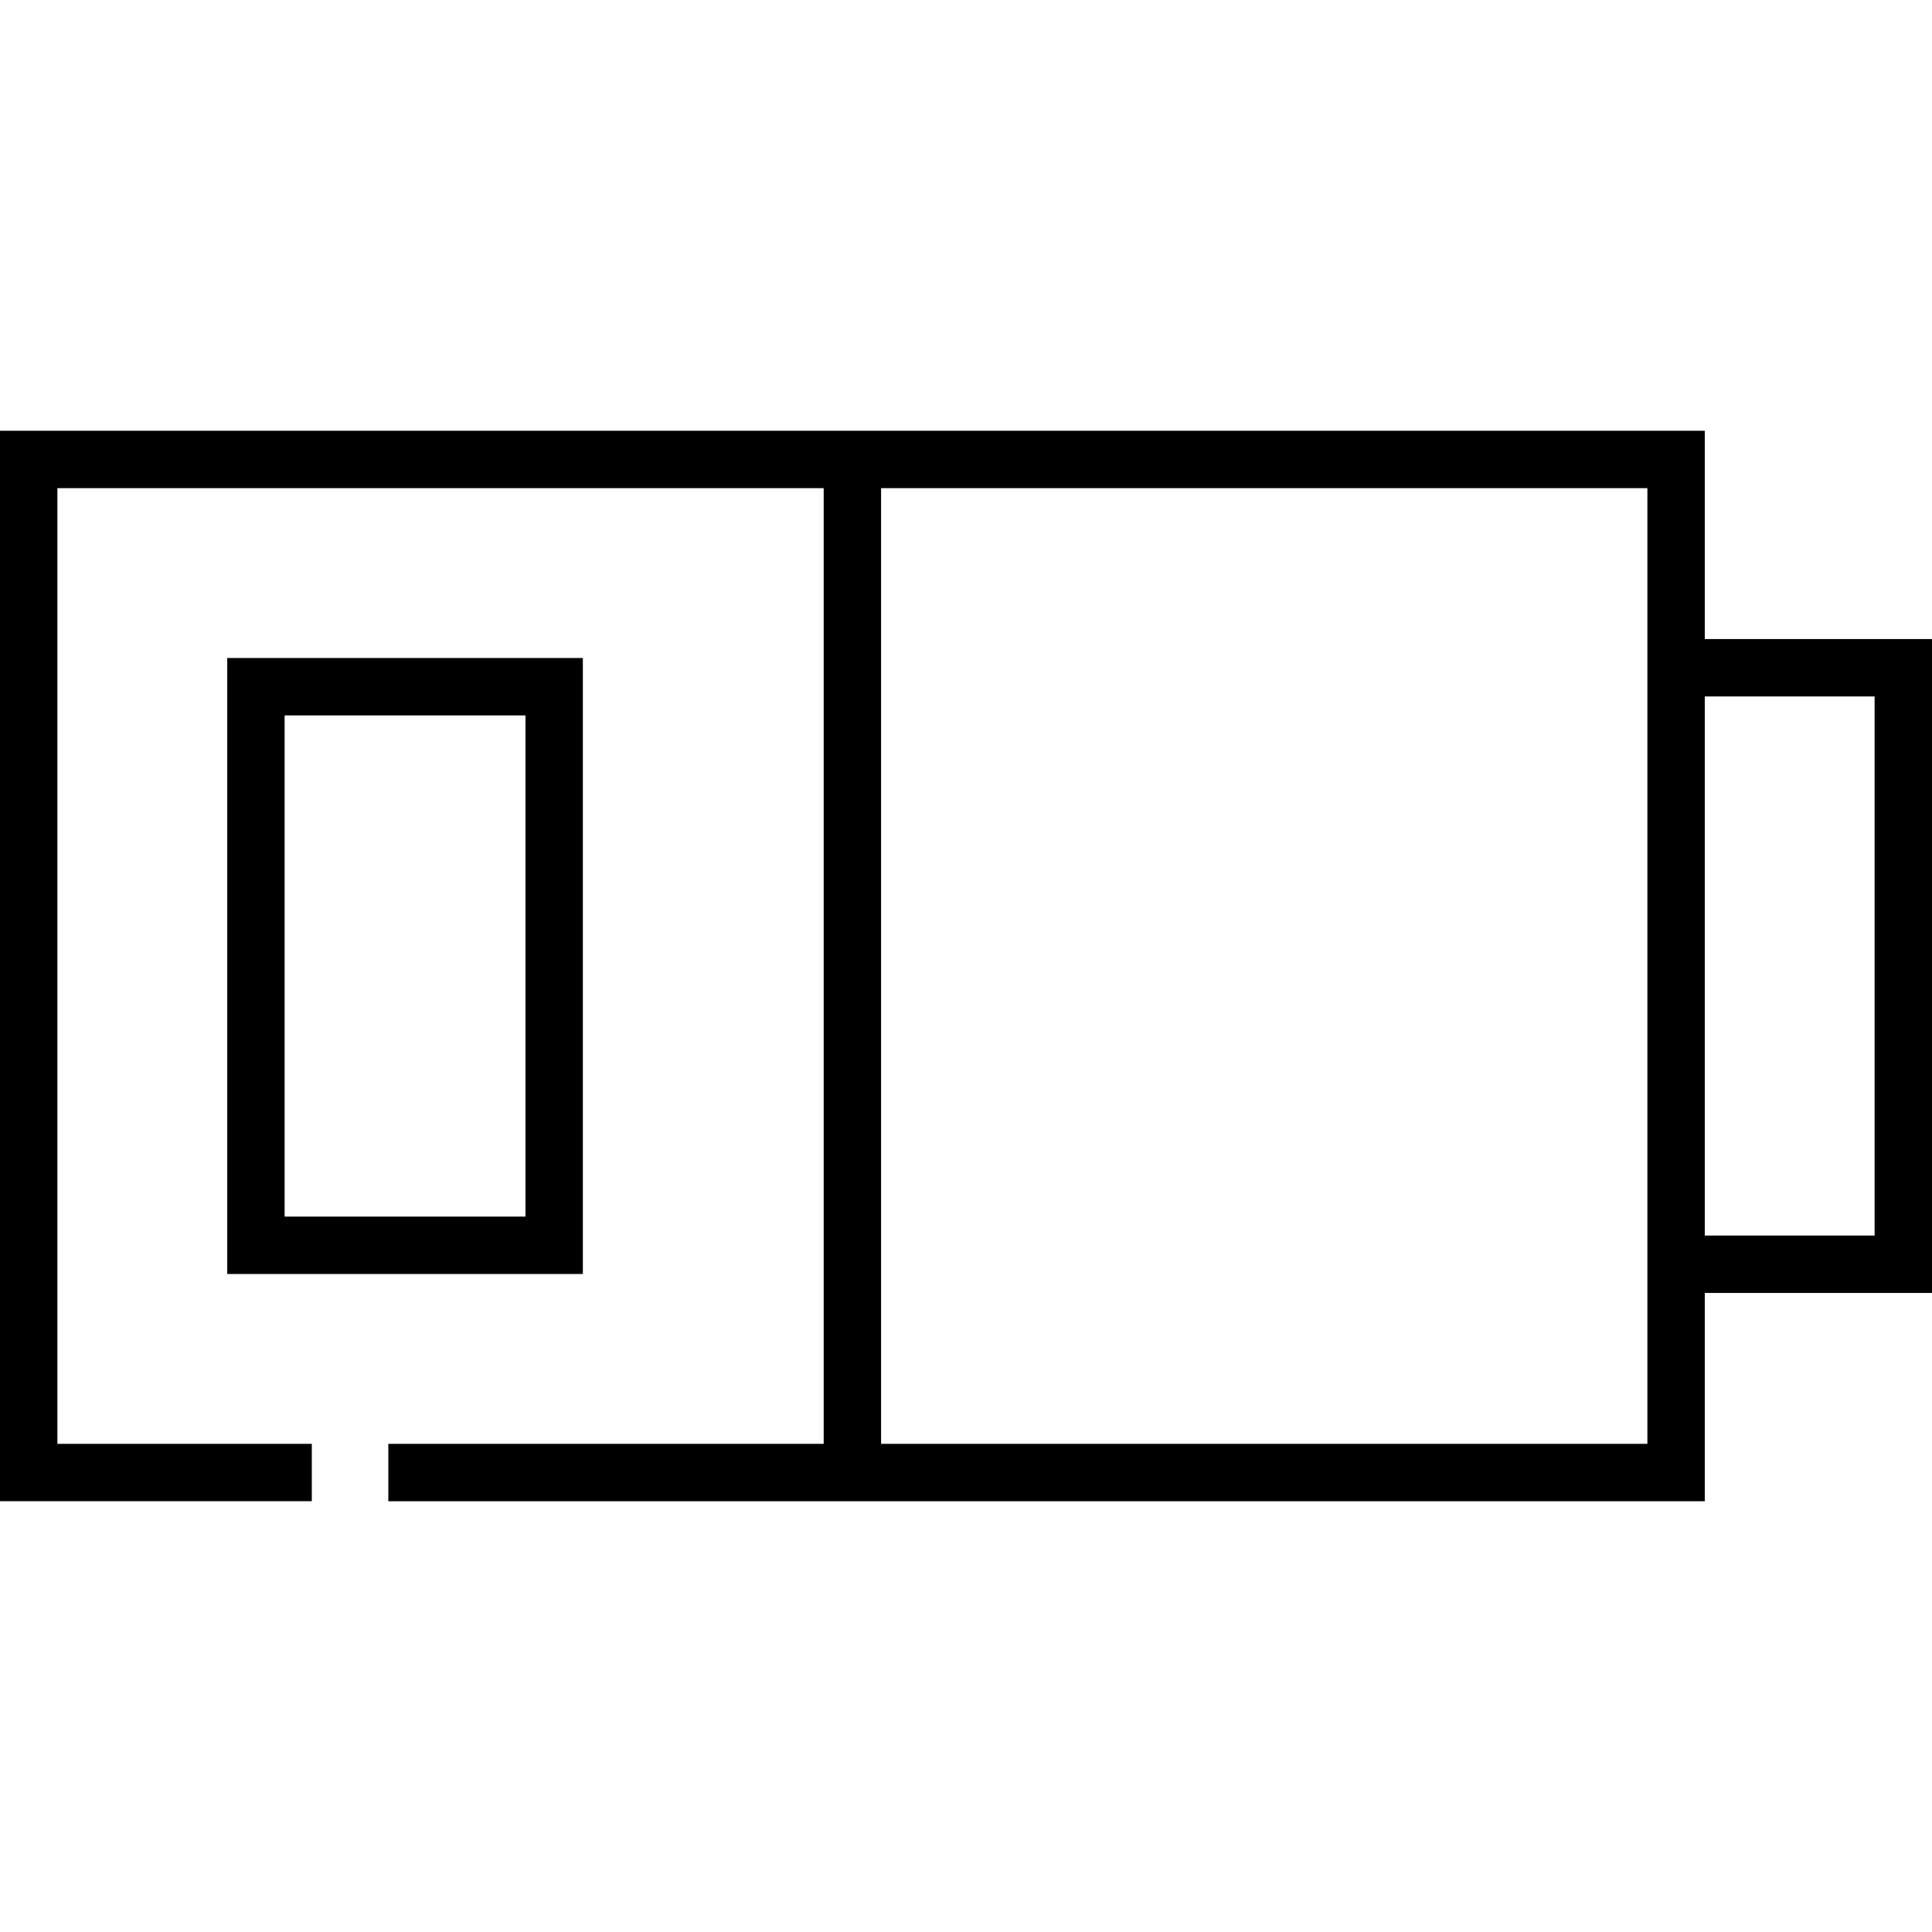
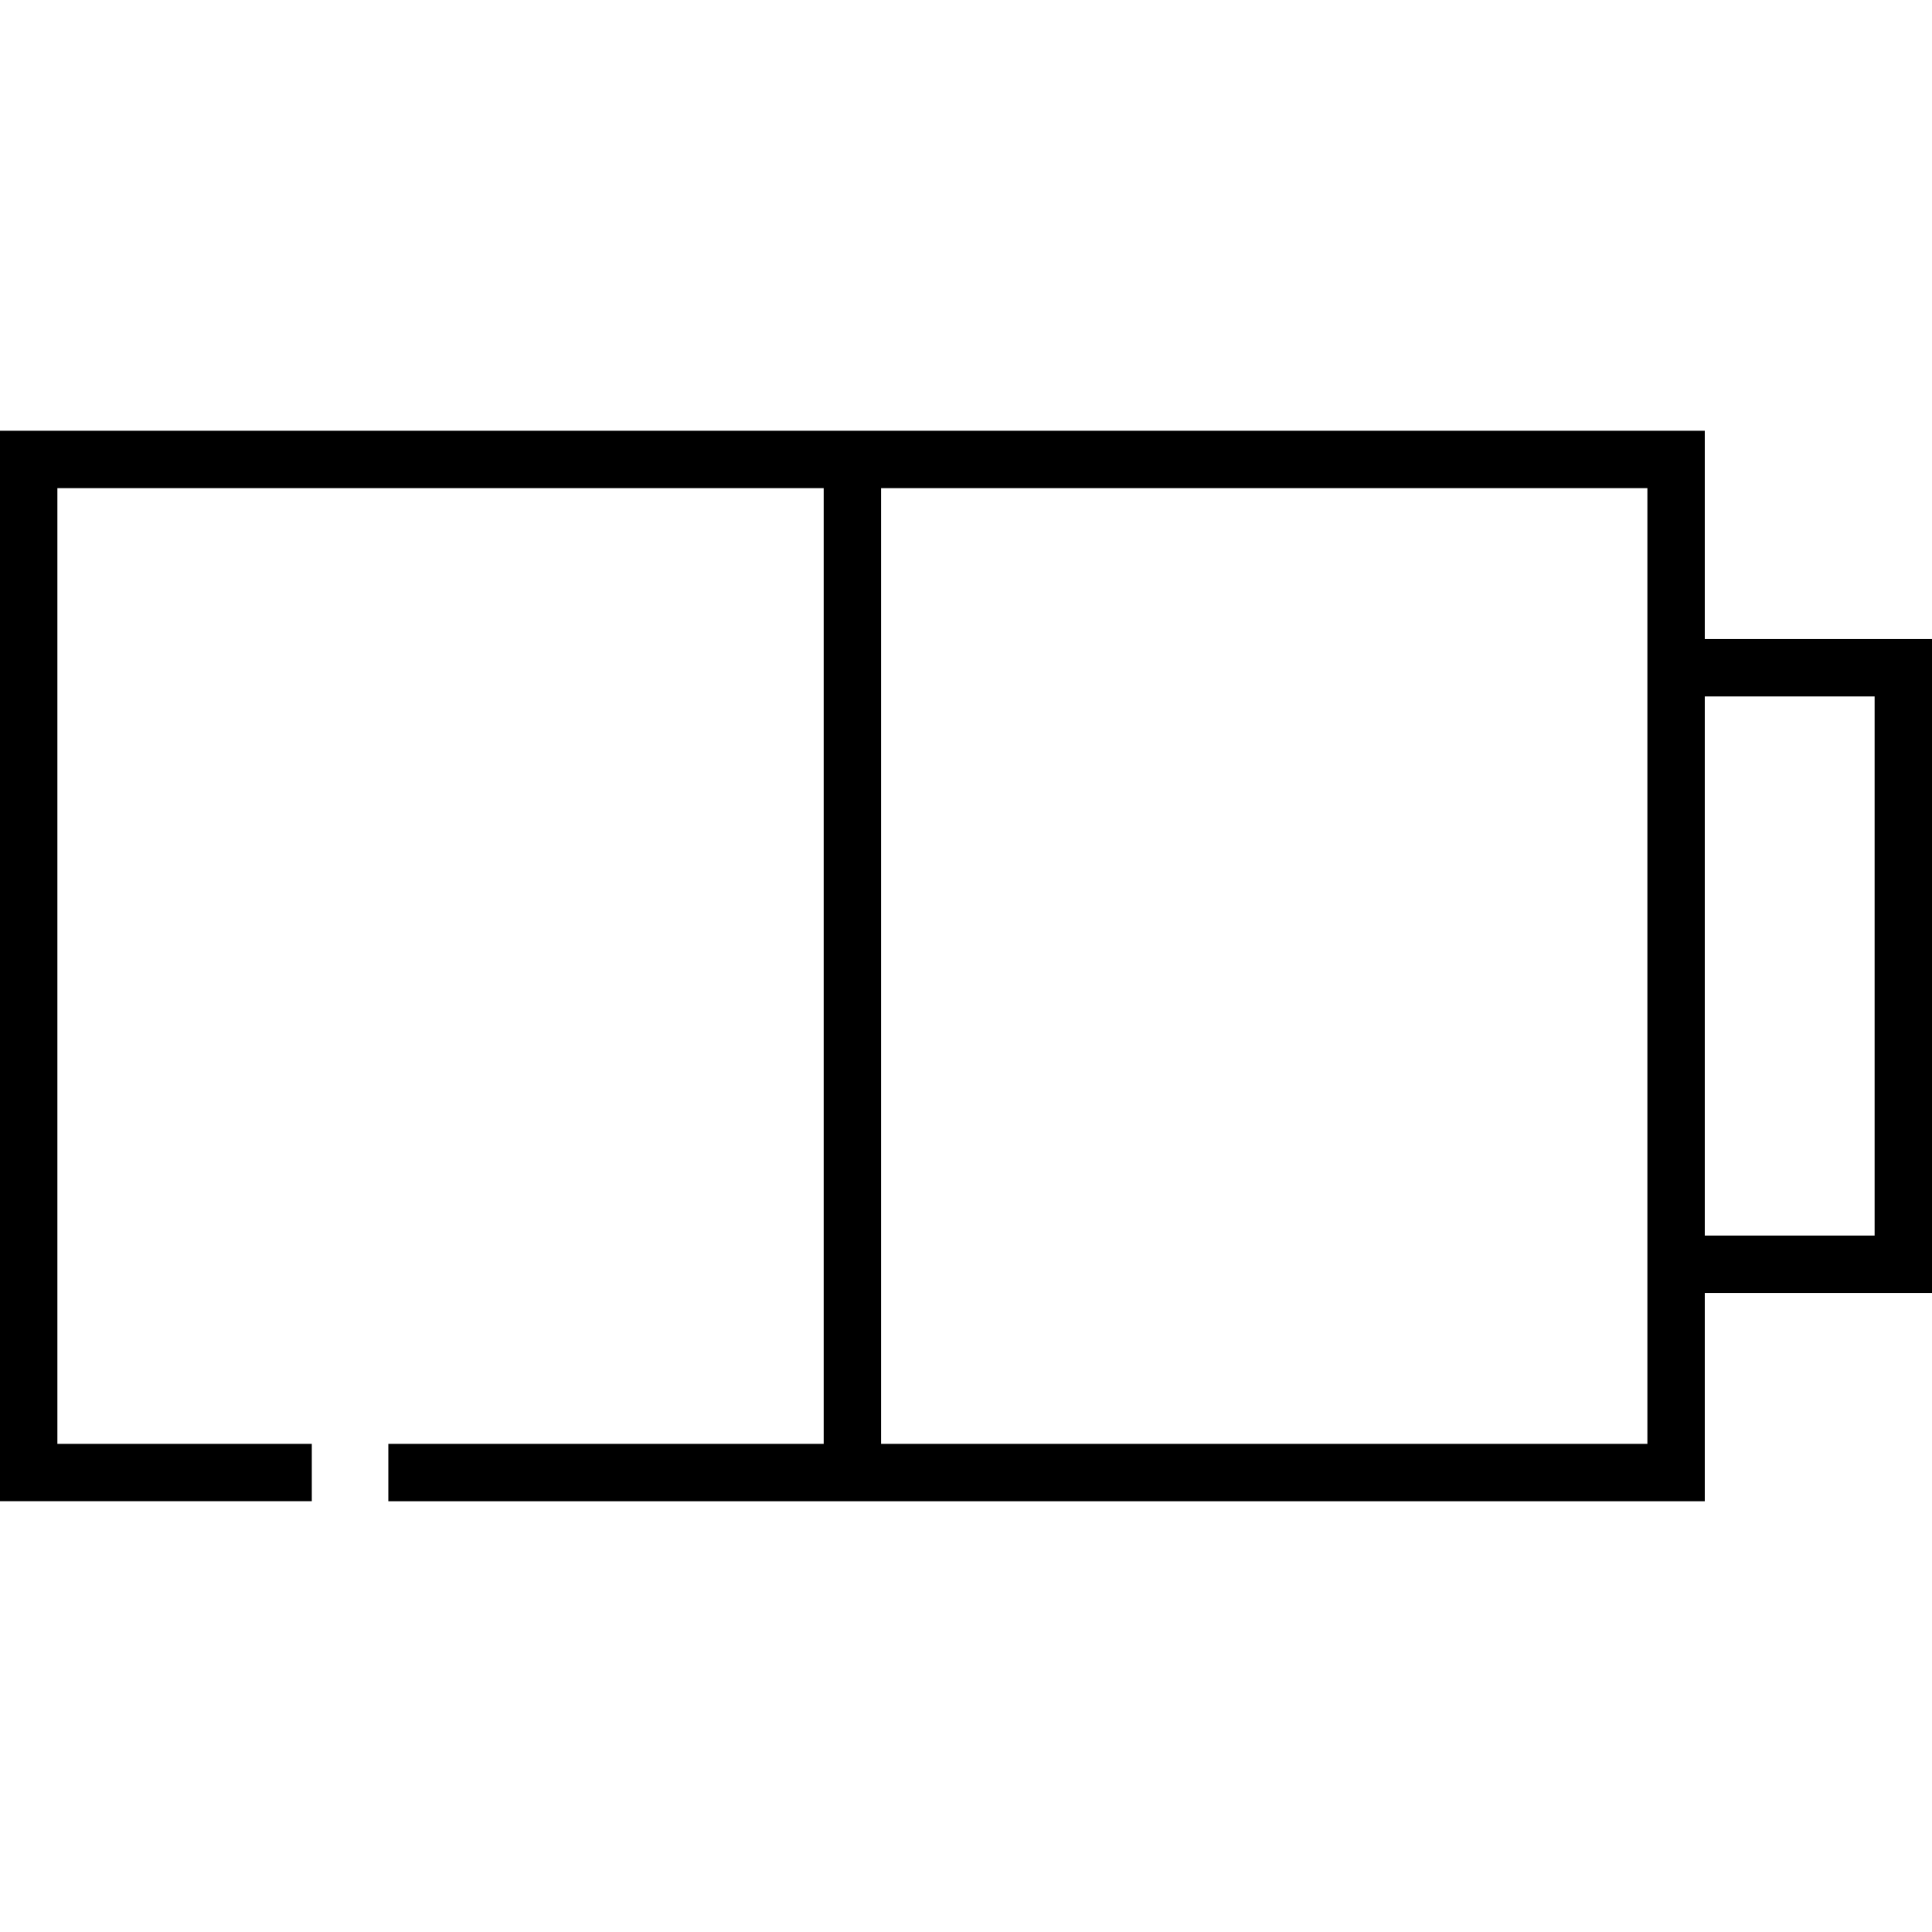
<svg xmlns="http://www.w3.org/2000/svg" fill="#000000" height="800px" width="800px" version="1.1" id="Layer_1" viewBox="0 0 512 512" xml:space="preserve">
  <g>
    <g>
      <path d="M451.783,169.36v-55.198H233.494h-15.208H0v283.675h82.631V382.63H15.208V129.37h203.078v253.26H102.91v15.208h115.376    h15.208h218.289V342.64H512V169.36H451.783z M436.576,169.36v173.279v39.99h-0.001h-203.08V129.37h203.081V169.36z     M496.792,327.431h-45.009V184.568h45.009V327.431z" />
    </g>
  </g>
  <g>
    <g>
-       <path d="M60.22,337.62h94.242V174.379H60.22V337.62z M75.428,189.587h63.827v132.826H75.428V189.587z" />
-     </g>
+       </g>
  </g>
</svg>